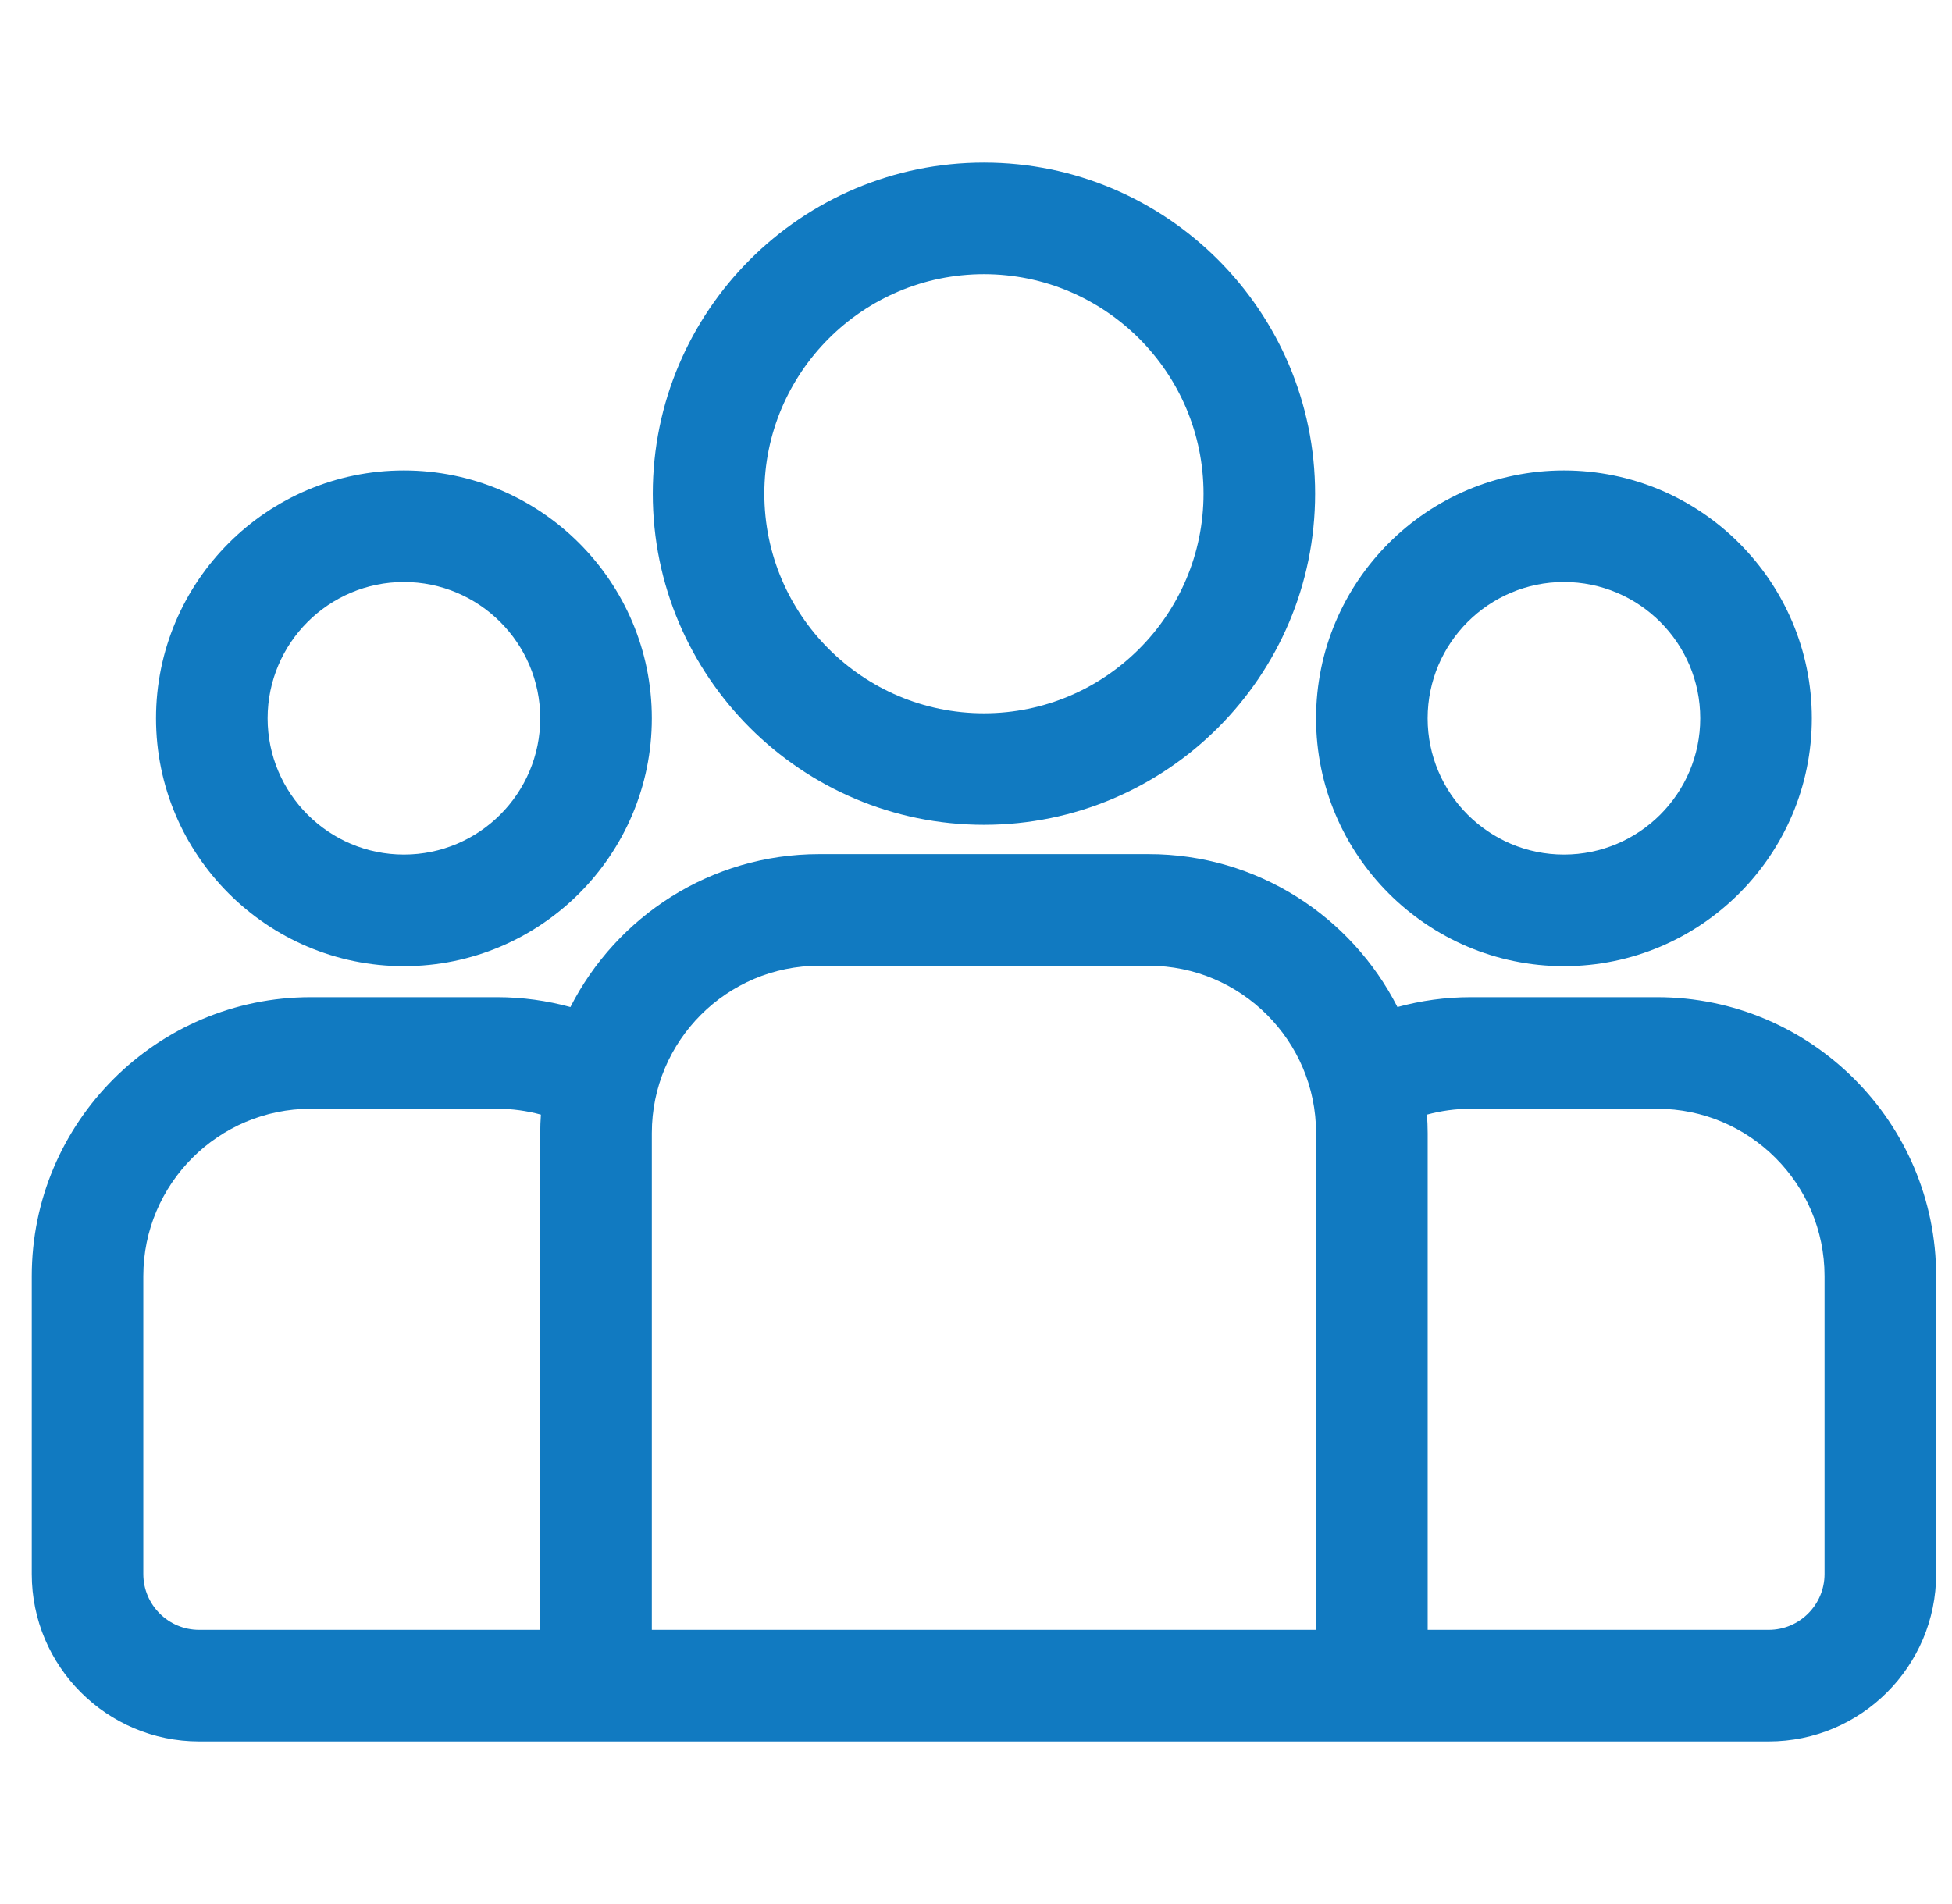
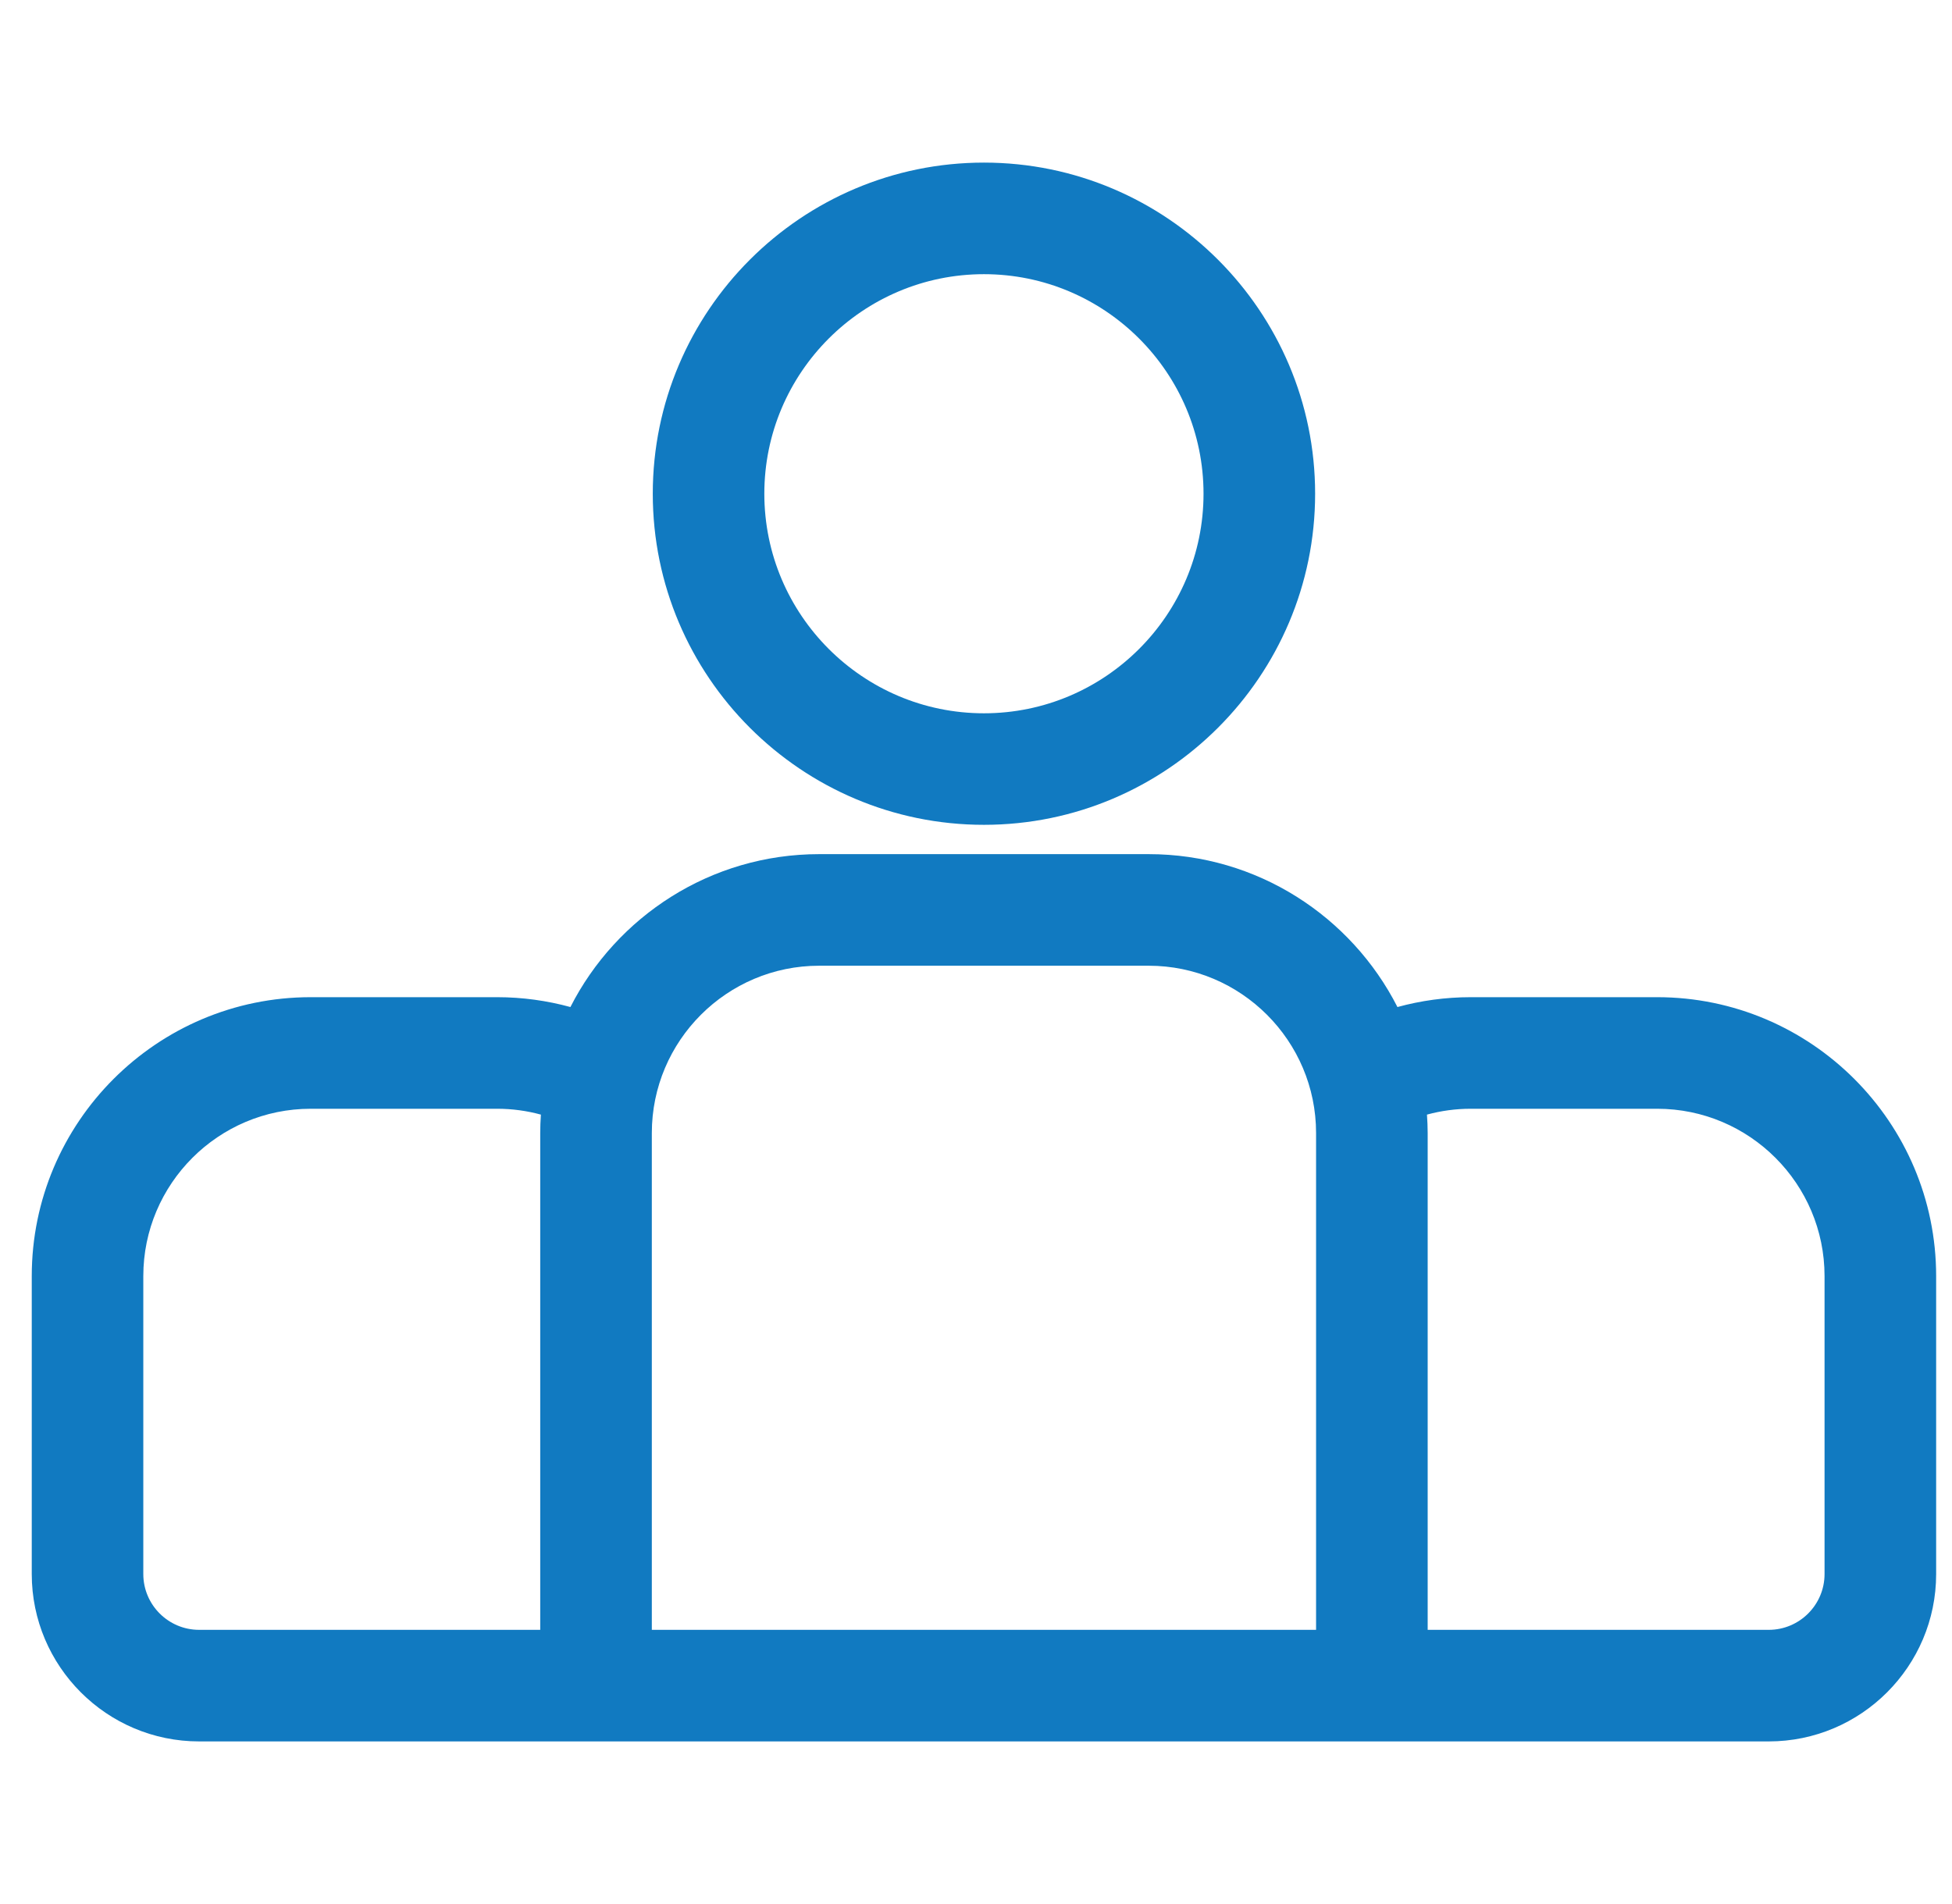
<svg xmlns="http://www.w3.org/2000/svg" width="41" height="40" viewBox="0 0 41 40" fill="none">
  <g clip-path="url(#clip0_1_226)">
    <path d="M34.807 20.949H30.892C30.359 20.949 29.843 21.022 29.352 21.156C28.383 19.252 26.406 17.944 24.127 17.944H17.206C14.928 17.944 12.95 19.252 11.981 21.156C11.49 21.022 10.974 20.949 10.441 20.949H6.526C3.295 20.949 0.667 23.578 0.667 26.809V33.068C0.667 35.007 2.244 36.584 4.182 36.584H37.151C39.09 36.584 40.667 35.007 40.667 33.068V26.809C40.667 23.578 38.038 20.949 34.807 20.949ZM11.347 23.803V34.24H4.182C3.536 34.24 3.01 33.714 3.01 33.068V26.809C3.01 24.87 4.588 23.293 6.526 23.293H10.441C10.76 23.293 11.068 23.336 11.361 23.416C11.352 23.544 11.347 23.673 11.347 23.803ZM27.643 34.24H13.691V23.803C13.691 21.865 15.268 20.288 17.206 20.288H24.127C26.066 20.288 27.643 21.865 27.643 23.803V34.24ZM38.323 33.068C38.323 33.714 37.797 34.24 37.151 34.24H29.987V23.803C29.987 23.673 29.981 23.544 29.972 23.416C30.266 23.336 30.574 23.293 30.892 23.293H34.807C36.746 23.293 38.323 24.87 38.323 26.809V33.068Z" fill="#117ac1" />
-     <path d="M8.484 9.883C5.613 9.883 3.277 12.219 3.277 15.09C3.277 17.961 5.613 20.297 8.484 20.297C11.355 20.297 13.691 17.961 13.691 15.09C13.691 12.219 11.355 9.883 8.484 9.883ZM8.484 17.953C6.905 17.953 5.621 16.669 5.621 15.09C5.621 13.511 6.905 12.227 8.484 12.227C10.062 12.227 11.347 13.511 11.347 15.09C11.347 16.669 10.062 17.953 8.484 17.953Z" fill="#117ac1" />
    <path d="M20.667 3.416C16.831 3.416 13.711 6.537 13.711 10.372C13.711 14.208 16.831 17.328 20.667 17.328C24.502 17.328 27.623 14.208 27.623 10.372C27.623 6.537 24.502 3.416 20.667 3.416ZM20.667 14.985C18.123 14.985 16.054 12.916 16.054 10.372C16.054 7.829 18.123 5.76 20.667 5.76C23.21 5.76 25.279 7.829 25.279 10.372C25.279 12.916 23.21 14.985 20.667 14.985Z" fill="#117ac1" />
-     <path d="M32.849 9.883C29.979 9.883 27.643 12.219 27.643 15.09C27.643 17.961 29.979 20.297 32.849 20.297C35.721 20.297 38.056 17.961 38.056 15.09C38.056 12.219 35.721 9.883 32.849 9.883ZM32.849 17.953C31.271 17.953 29.986 16.669 29.986 15.09C29.987 13.511 31.271 12.227 32.849 12.227C34.428 12.227 35.712 13.511 35.712 15.09C35.712 16.669 34.428 17.953 32.849 17.953Z" fill="#117ac1" />
  </g>
  <defs>
    <clipPath id="clip0_1_226">
      <rect width="40" height="40" fill="white" transform="translate(0.667)" />
    </clipPath>
  </defs>
</svg>